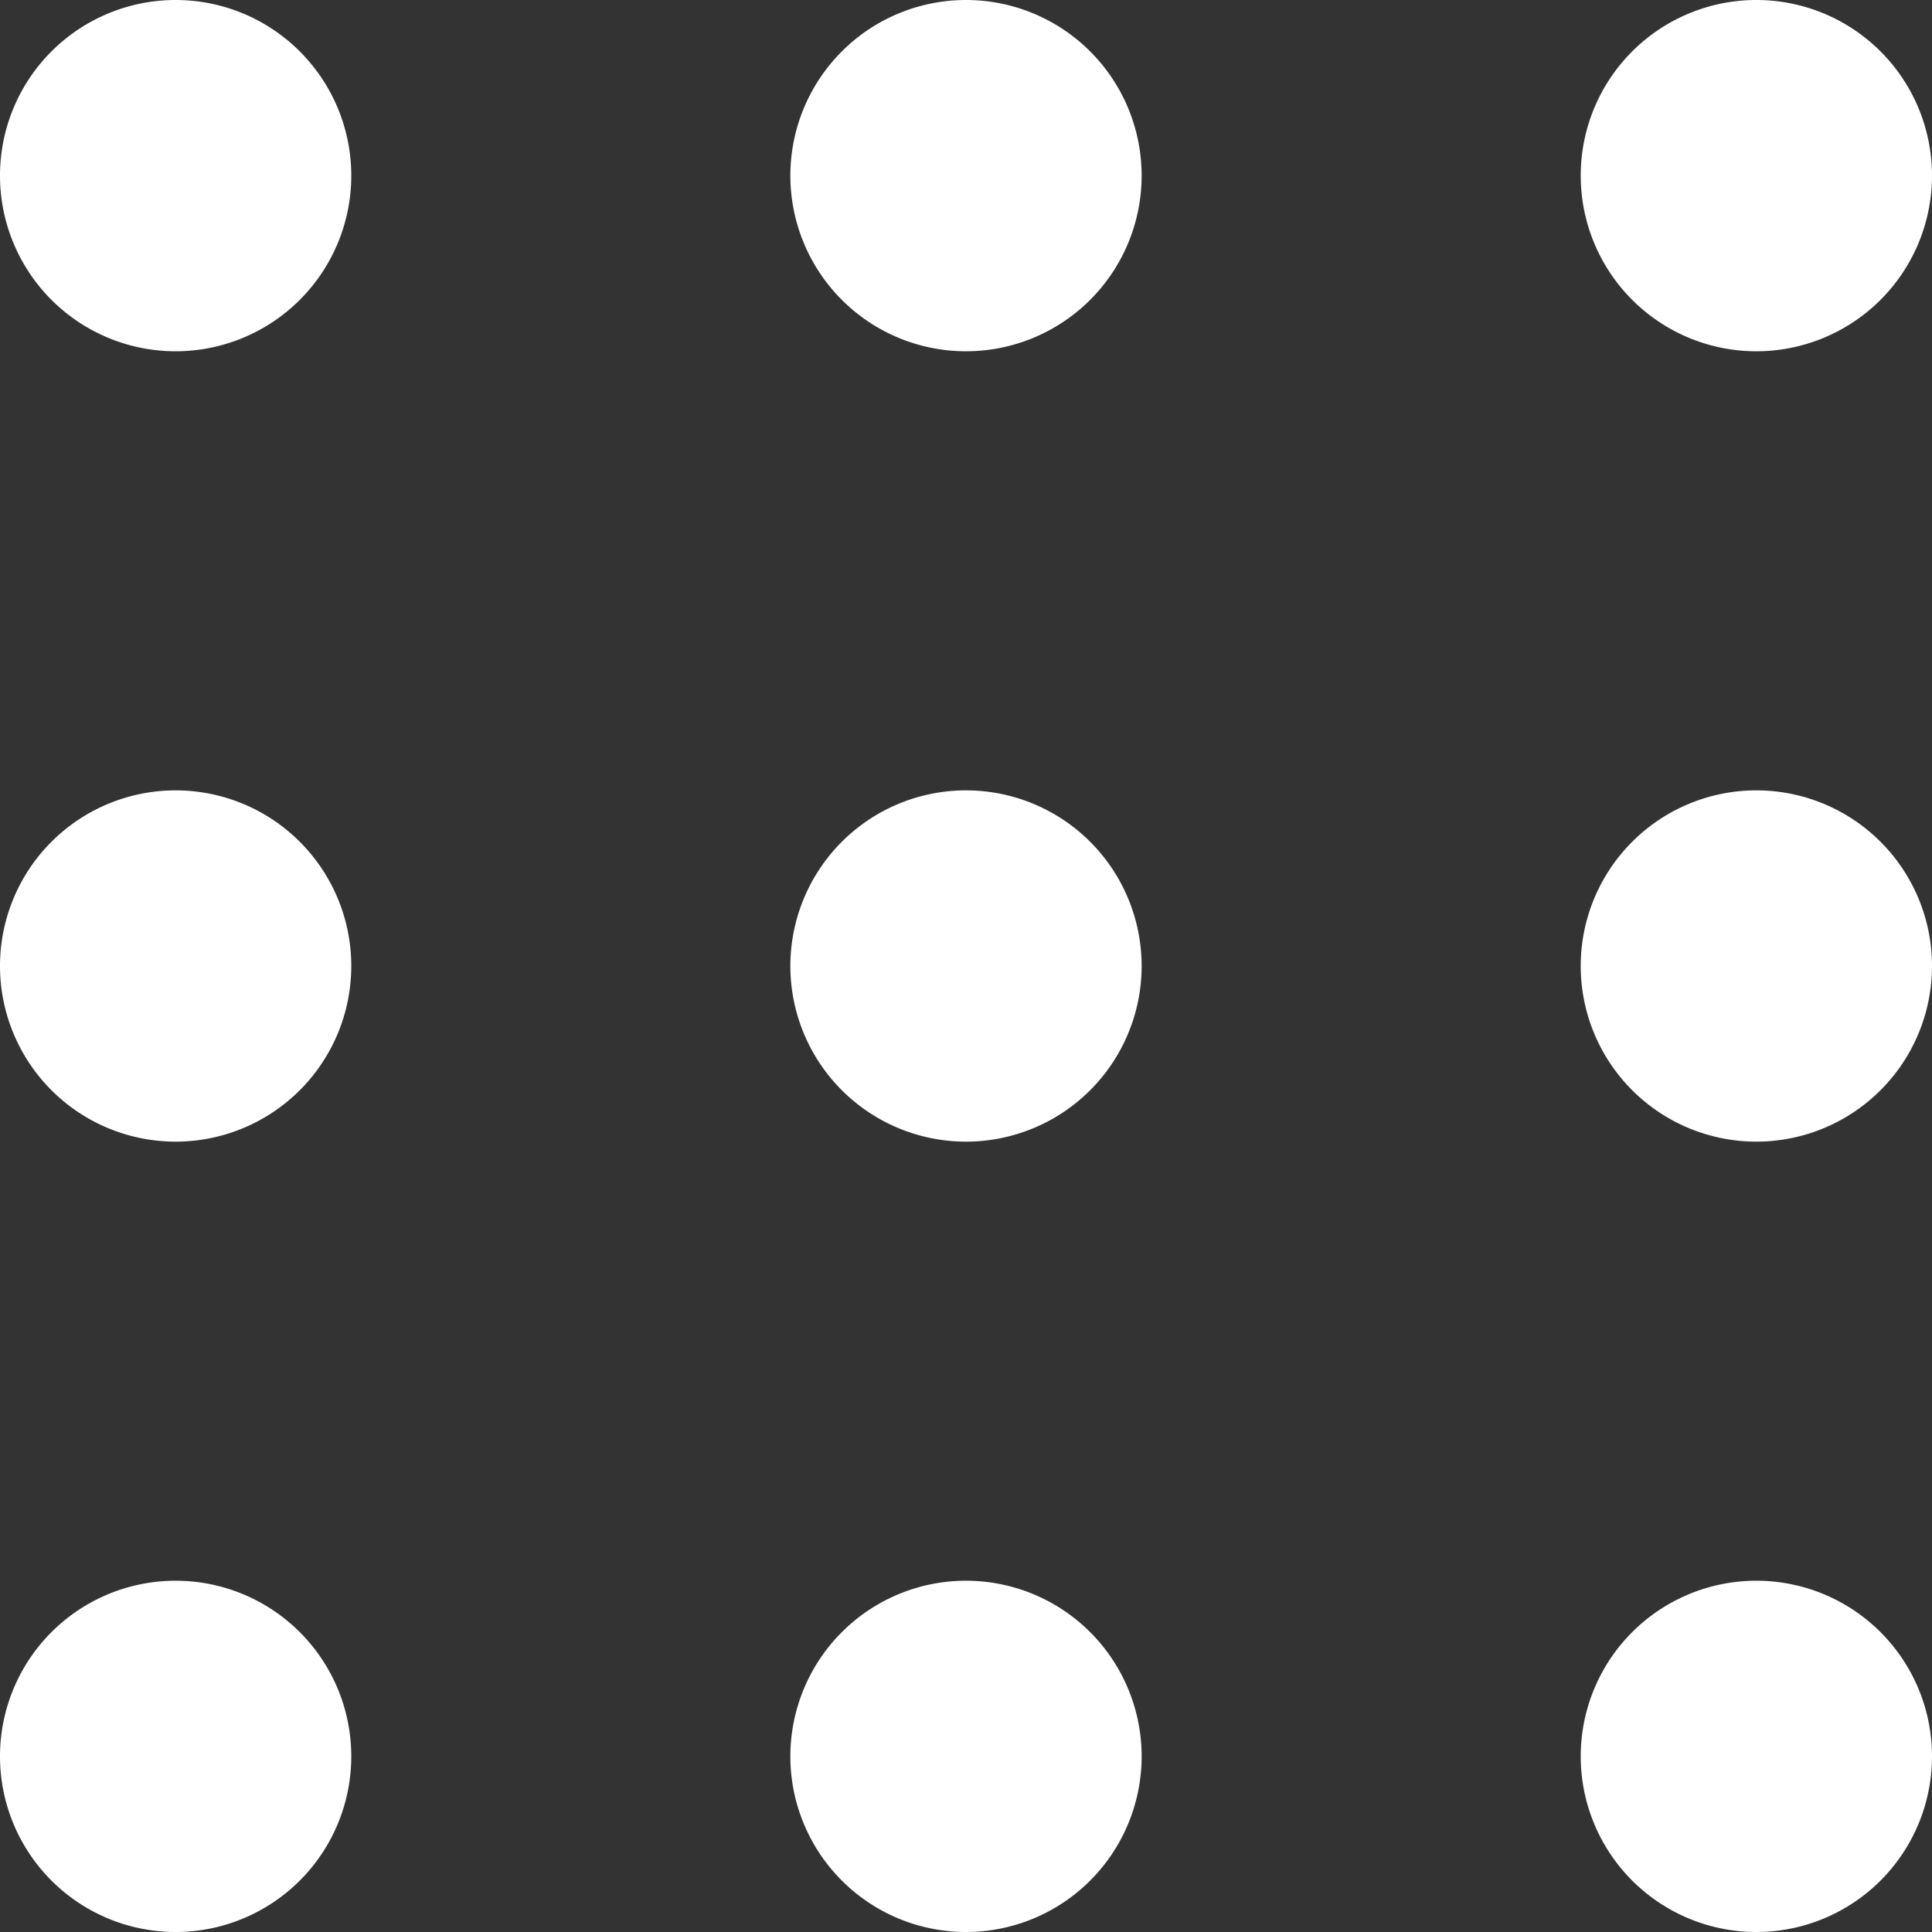
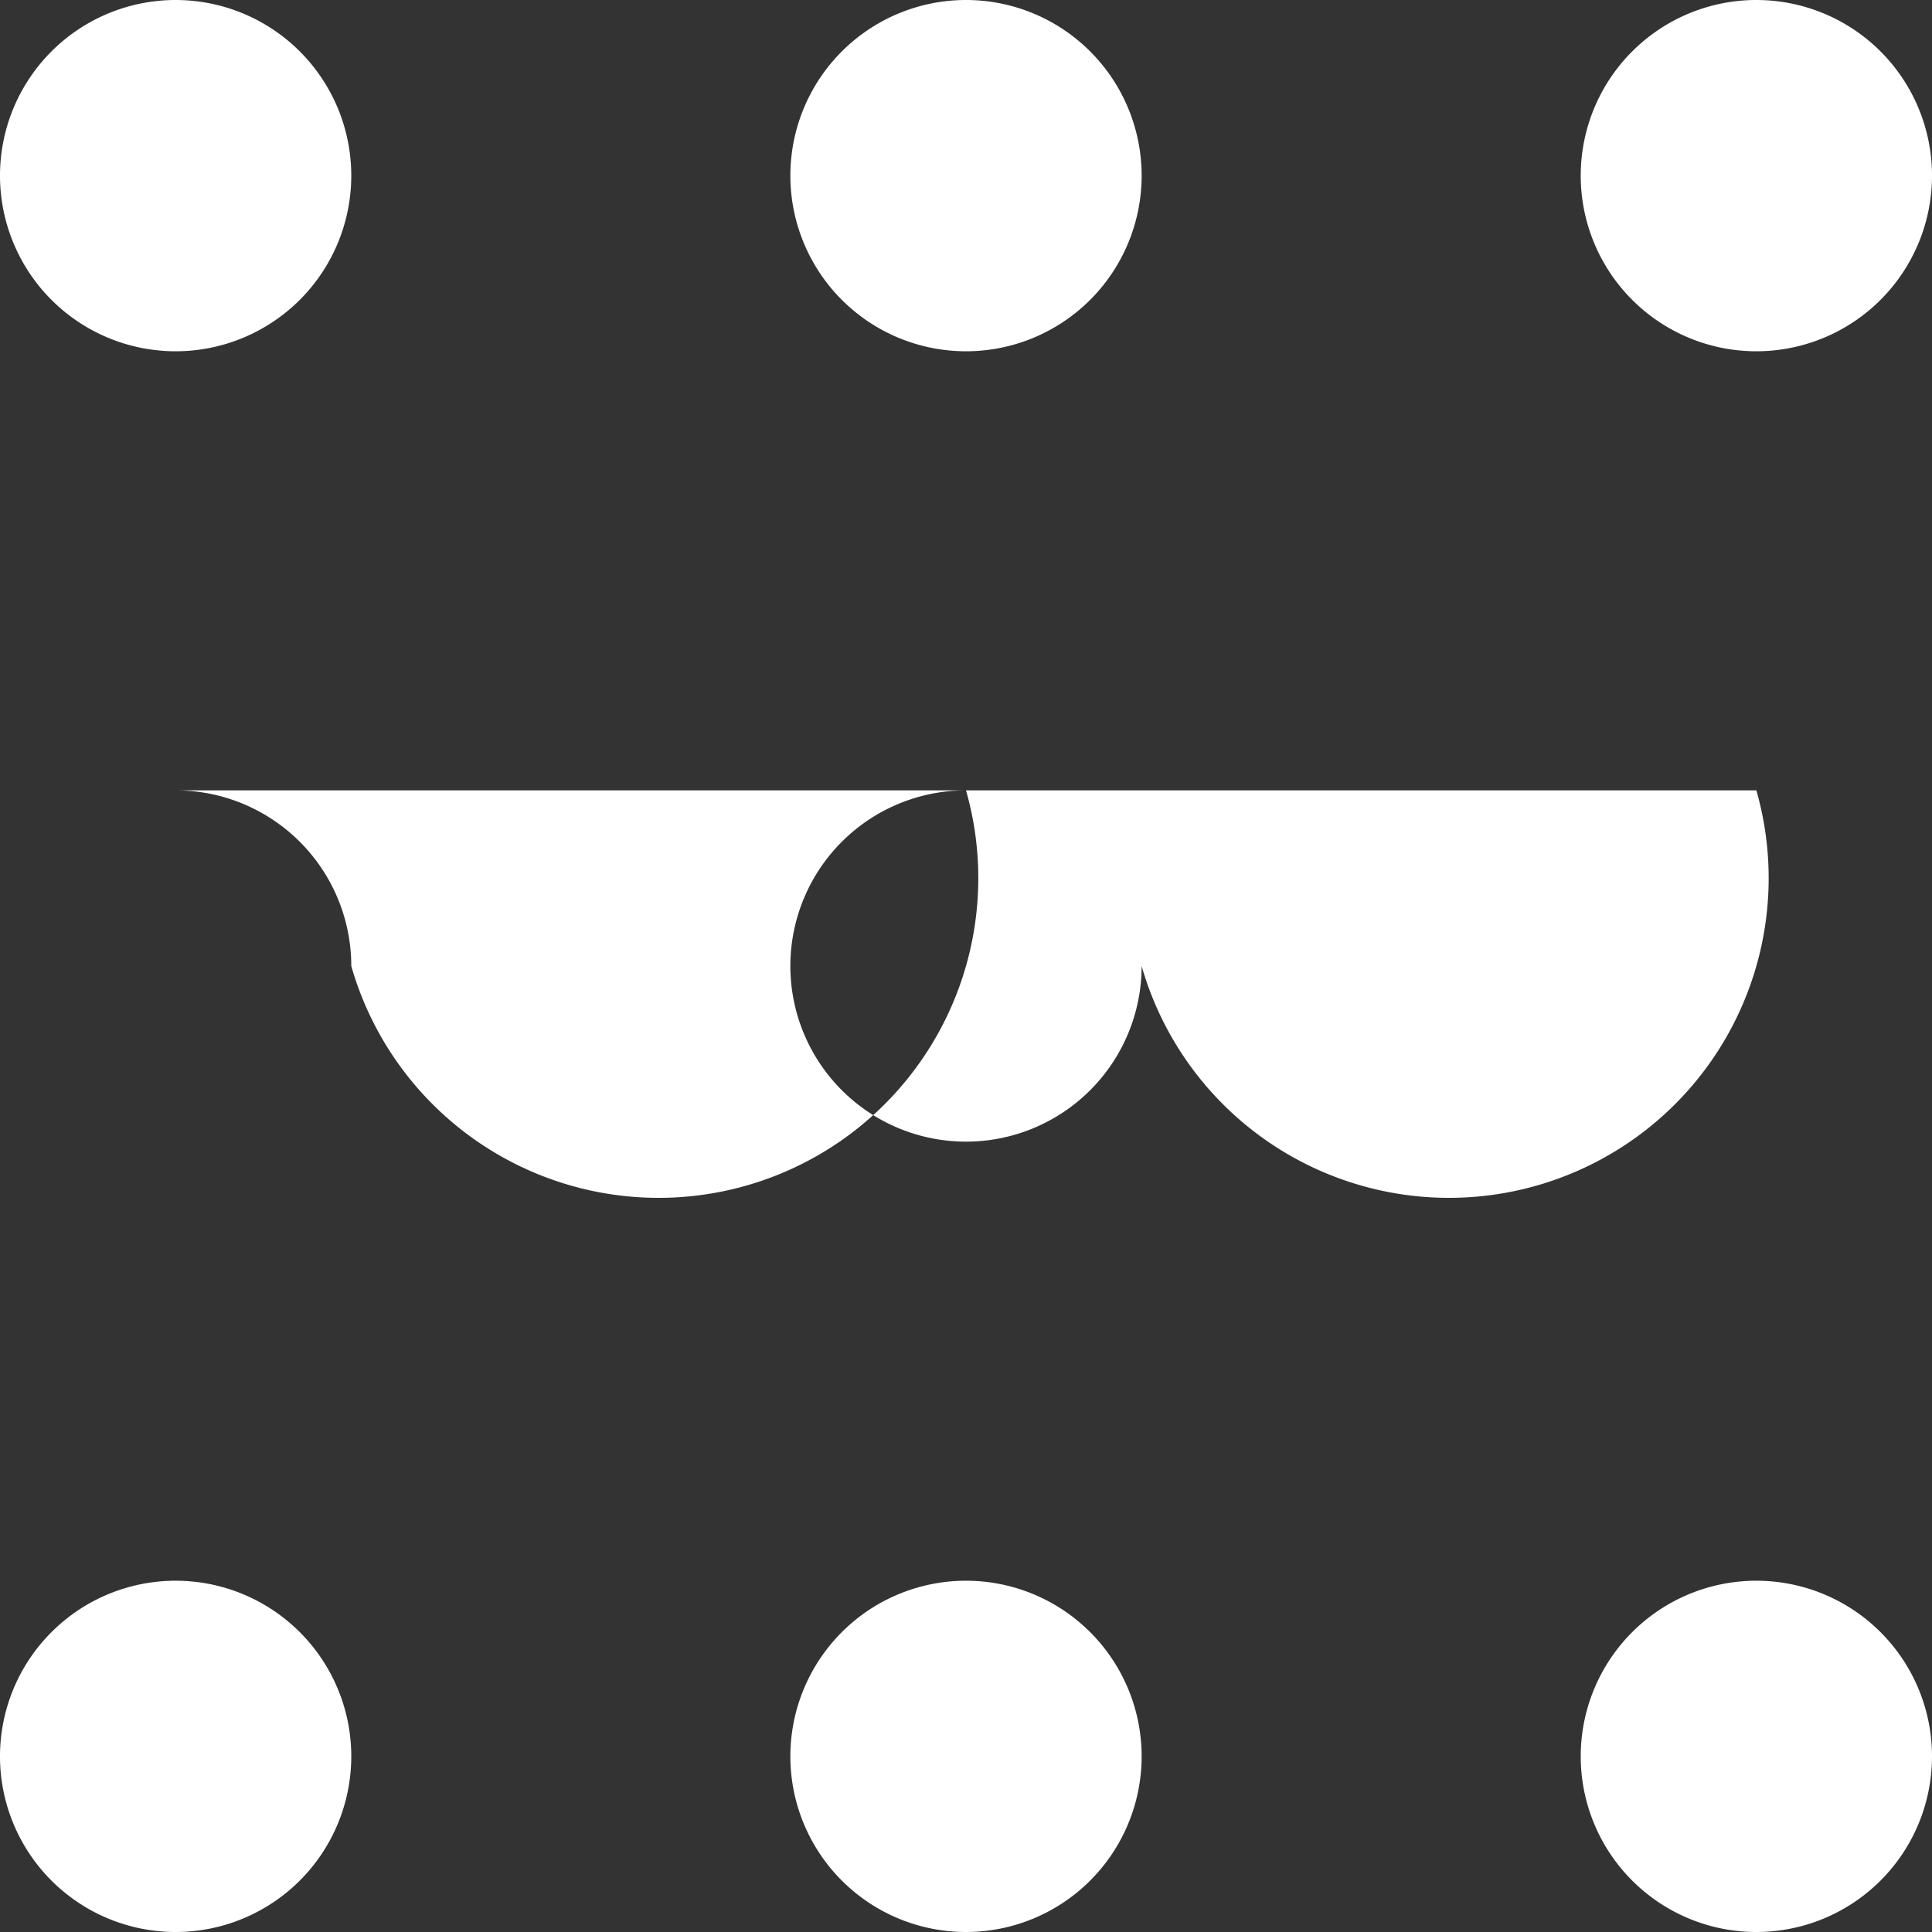
<svg xmlns="http://www.w3.org/2000/svg" width="22" height="22" viewBox="0 0 22 22">
  <rect x="0" y="0" width="22" height="22" fill="#333333" stroke="none" />
-   <path d="M2,0A2,2,0,1,0,4,2,2,2,0,0,0,2,0Zm9,0a2,2,0,1,0,2,2A2,2,0,0,0,11,0Zm9,4a2,2,0,1,0-2-2A2,2,0,0,0,20,4ZM2,9a2,2,0,1,0,2,2A2,2,0,0,0,2,9Zm9,0a2,2,0,1,0,2,2A2,2,0,0,0,11,9Zm9,0a2,2,0,1,0,2,2A2,2,0,0,0,20,9ZM2,18a2,2,0,1,0,2,2,2,2,0,0,0-2-2Zm9,0a2,2,0,1,0,2,2A2,2,0,0,0,11,18Zm9,0a2,2,0,1,0,2,2A2,2,0,0,0,20,18Z" fill="#fff" fill-rule="evenodd" />
+   <path d="M2,0A2,2,0,1,0,4,2,2,2,0,0,0,2,0Zm9,0a2,2,0,1,0,2,2A2,2,0,0,0,11,0Zm9,4a2,2,0,1,0-2-2A2,2,0,0,0,20,4ZM2,9a2,2,0,1,0,2,2A2,2,0,0,0,2,9Za2,2,0,1,0,2,2A2,2,0,0,0,11,9Zm9,0a2,2,0,1,0,2,2A2,2,0,0,0,20,9ZM2,18a2,2,0,1,0,2,2,2,2,0,0,0-2-2Zm9,0a2,2,0,1,0,2,2A2,2,0,0,0,11,18Zm9,0a2,2,0,1,0,2,2A2,2,0,0,0,20,18Z" fill="#fff" fill-rule="evenodd" />
</svg>